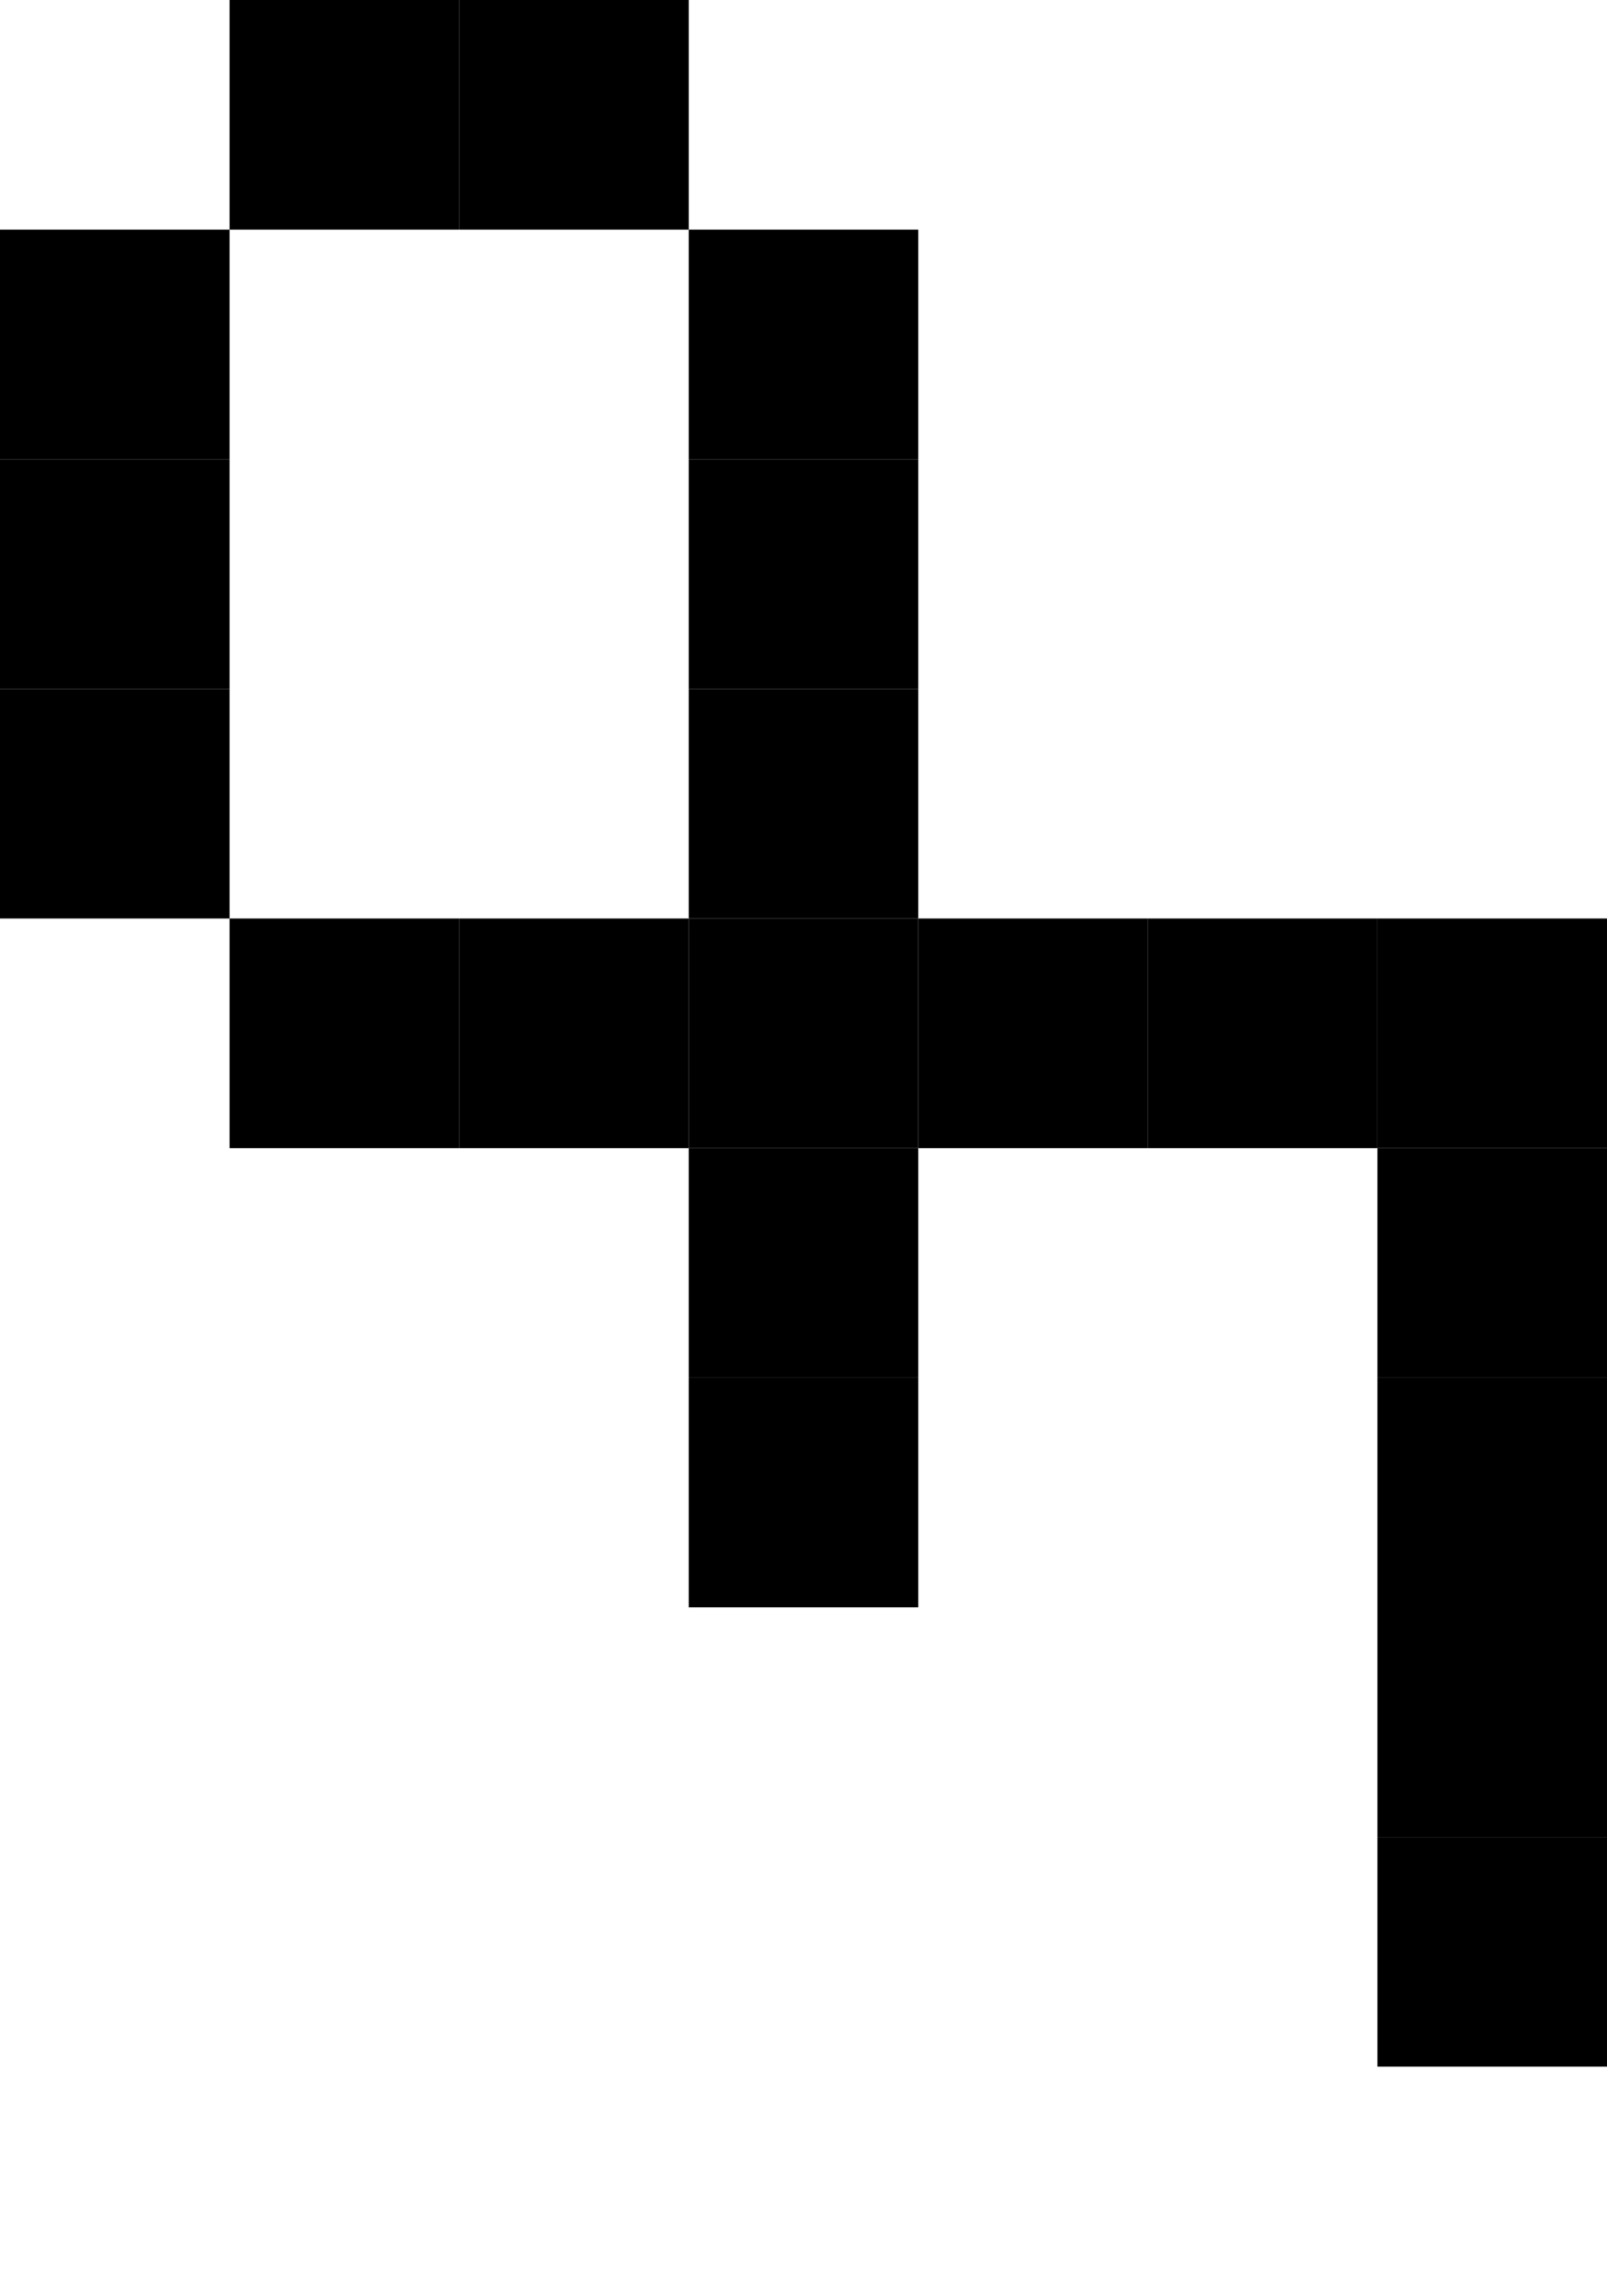
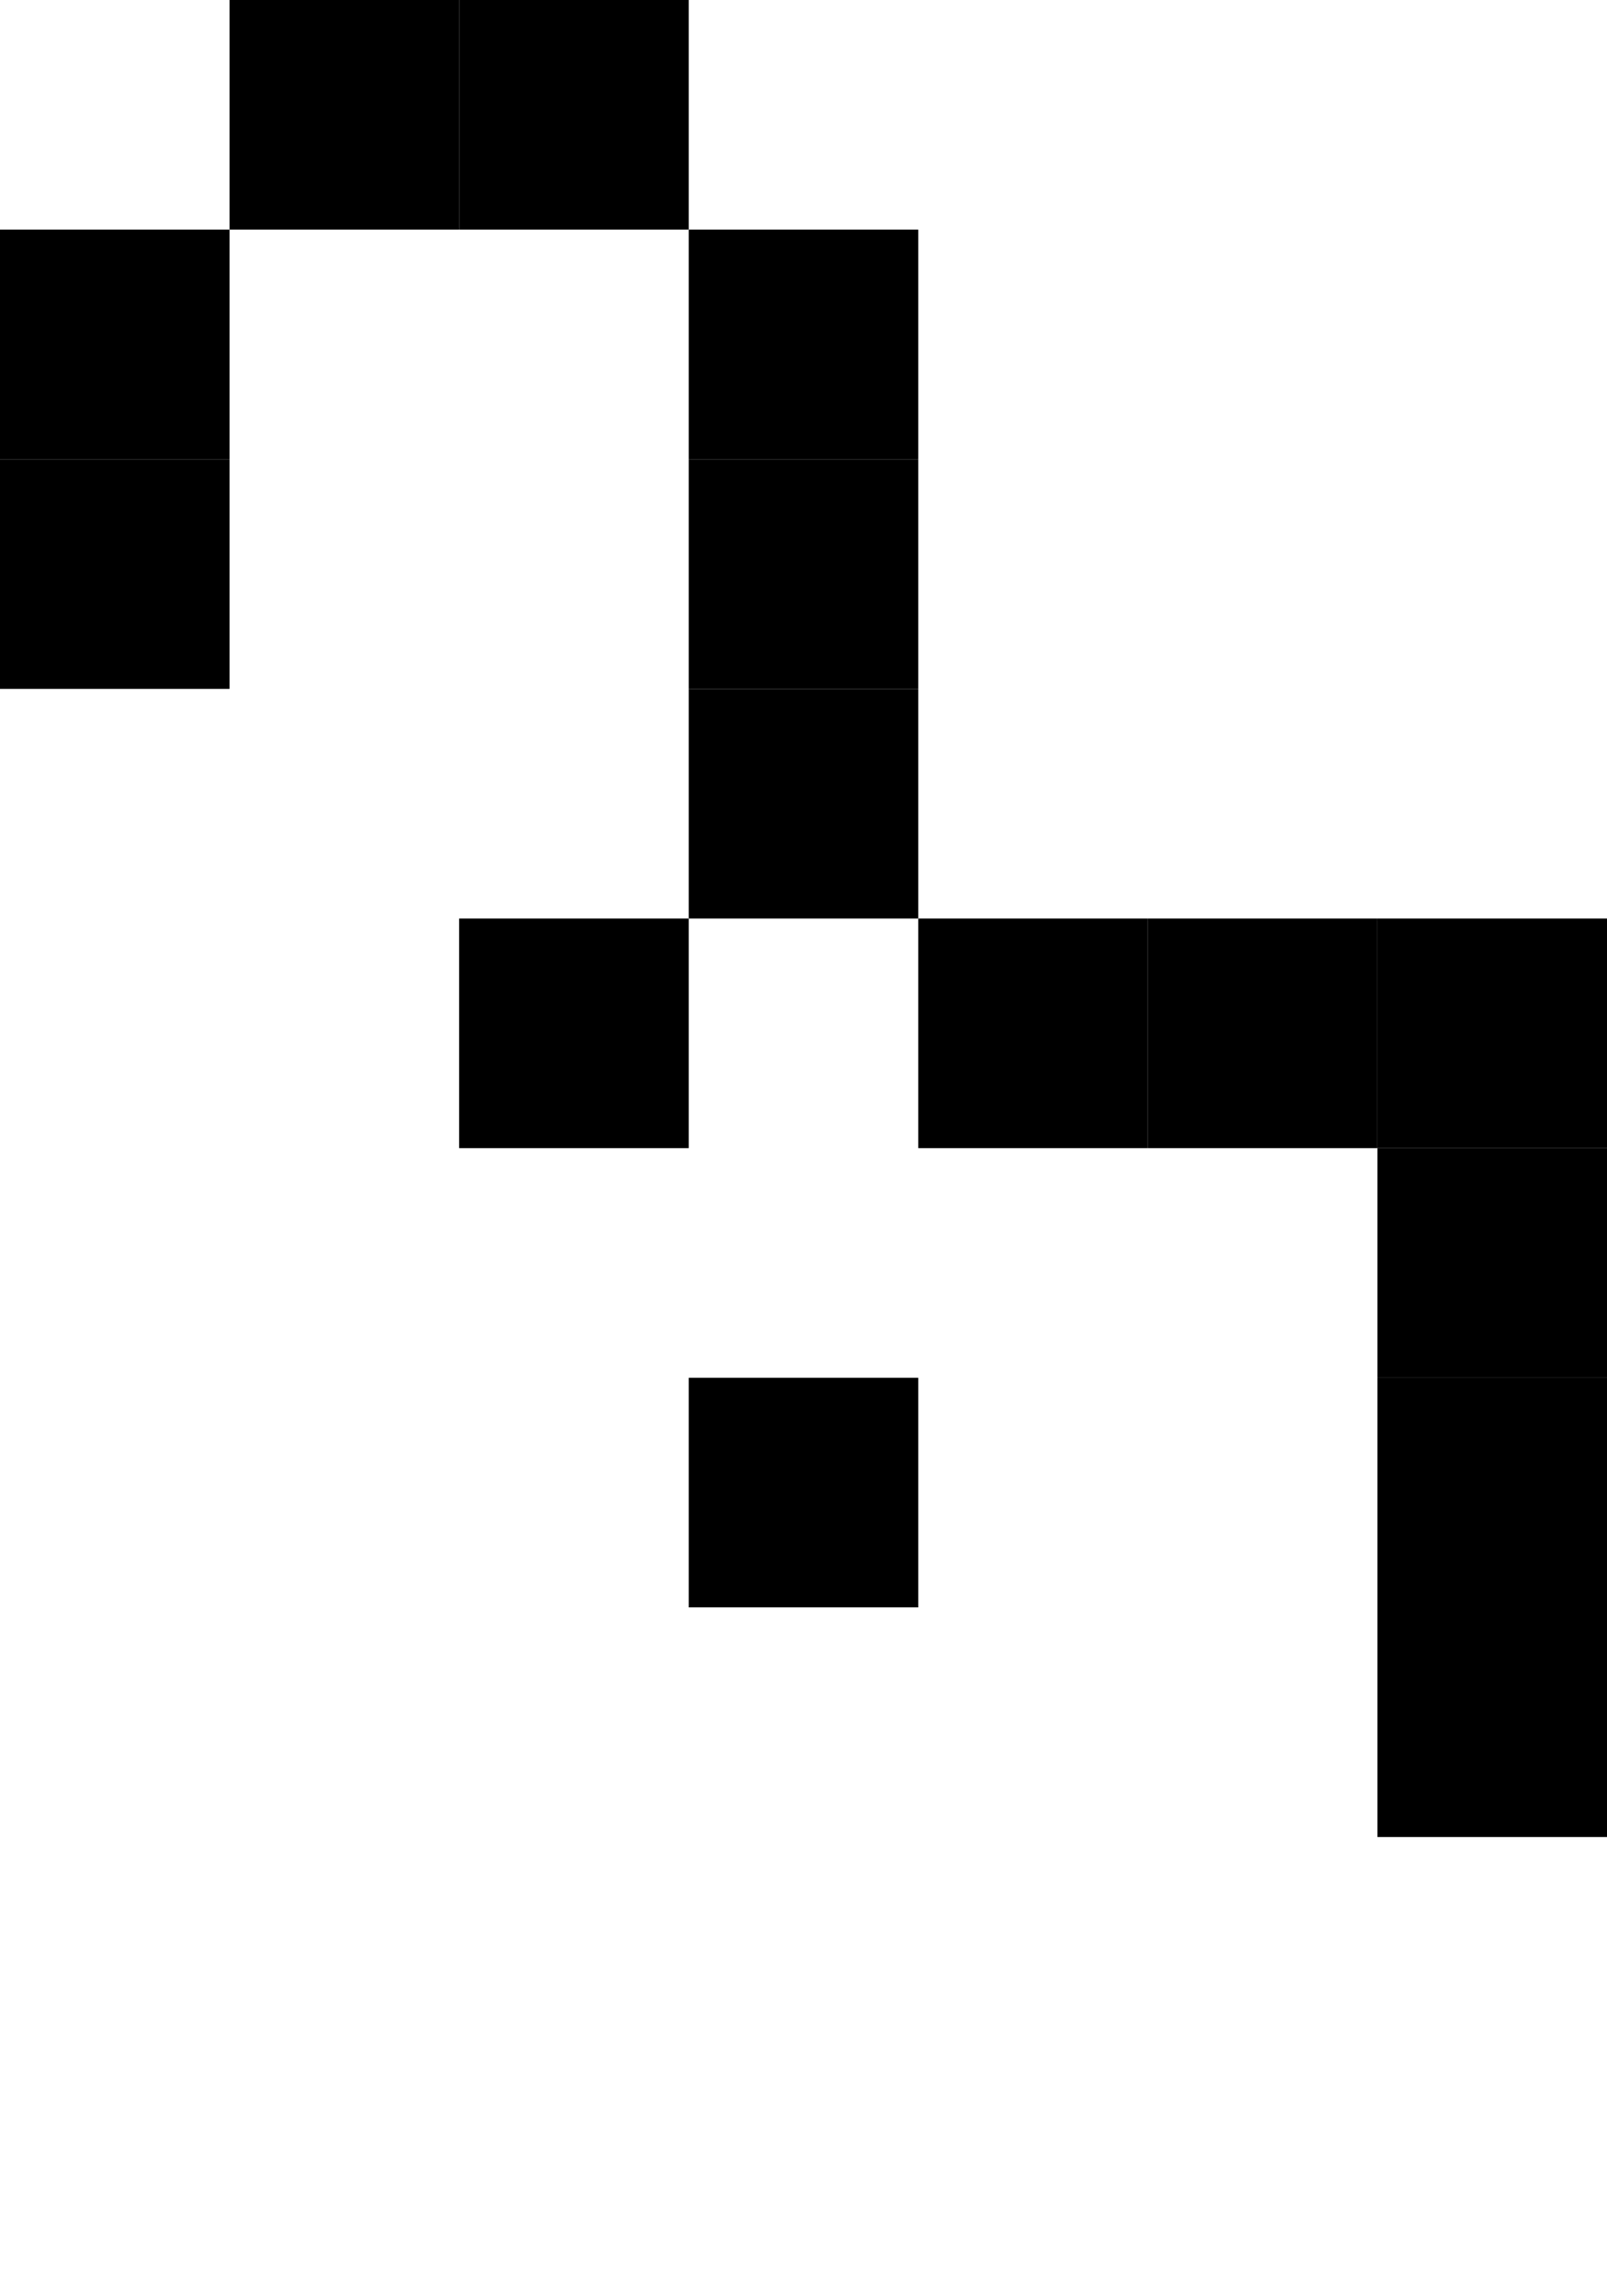
<svg xmlns="http://www.w3.org/2000/svg" width="7" height="10" viewBox="0 0 7 10">
  <style>rect { fill: black; }</style>
  <title>Character: ߒ (U+07D2)</title>
  <rect x="1" y="0" width="1" height="1" />
  <rect x="2" y="0" width="1" height="1" />
  <rect x="0" y="1" width="1" height="1" />
  <rect x="3" y="1" width="1" height="1" />
  <rect x="0" y="2" width="1" height="1" />
  <rect x="3" y="2" width="1" height="1" />
-   <rect x="0" y="3" width="1" height="1" />
  <rect x="3" y="3" width="1" height="1" />
-   <rect x="1" y="4" width="1" height="1" />
  <rect x="2" y="4" width="1" height="1" />
-   <rect x="3" y="4" width="1" height="1" />
  <rect x="4" y="4" width="1" height="1" />
  <rect x="5" y="4" width="1" height="1" />
  <rect x="6" y="4" width="1" height="1" />
-   <rect x="3" y="5" width="1" height="1" />
  <rect x="6" y="5" width="1" height="1" />
  <rect x="3" y="6" width="1" height="1" />
  <rect x="6" y="6" width="1" height="1" />
  <rect x="6" y="7" width="1" height="1" />
-   <rect x="6" y="8" width="1" height="1" />
</svg>